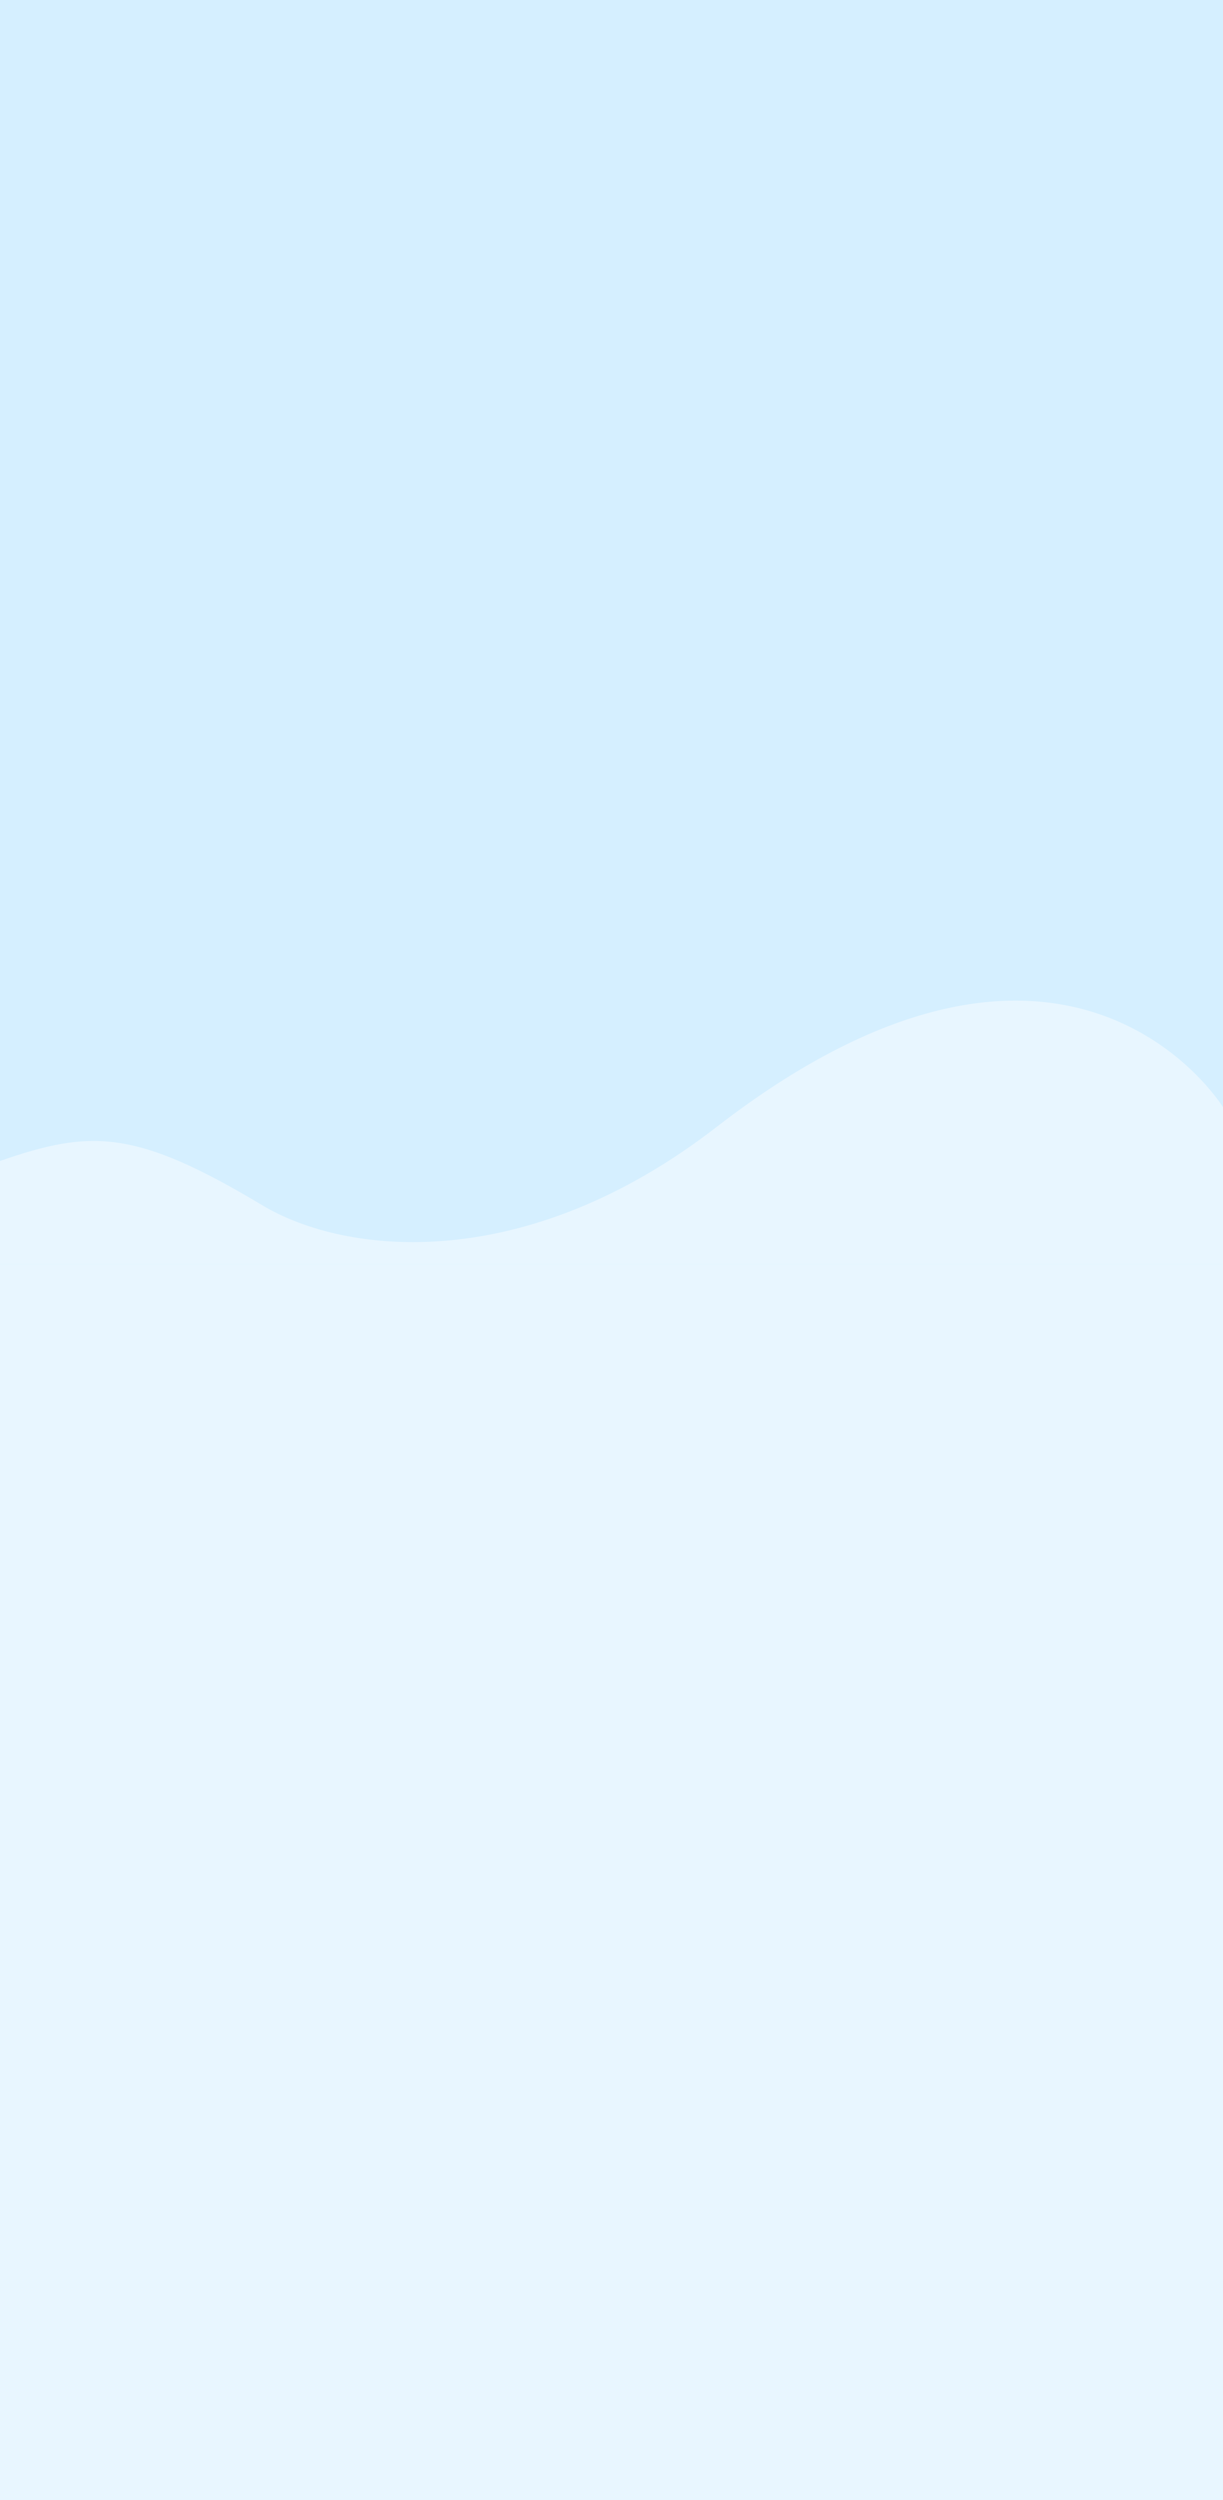
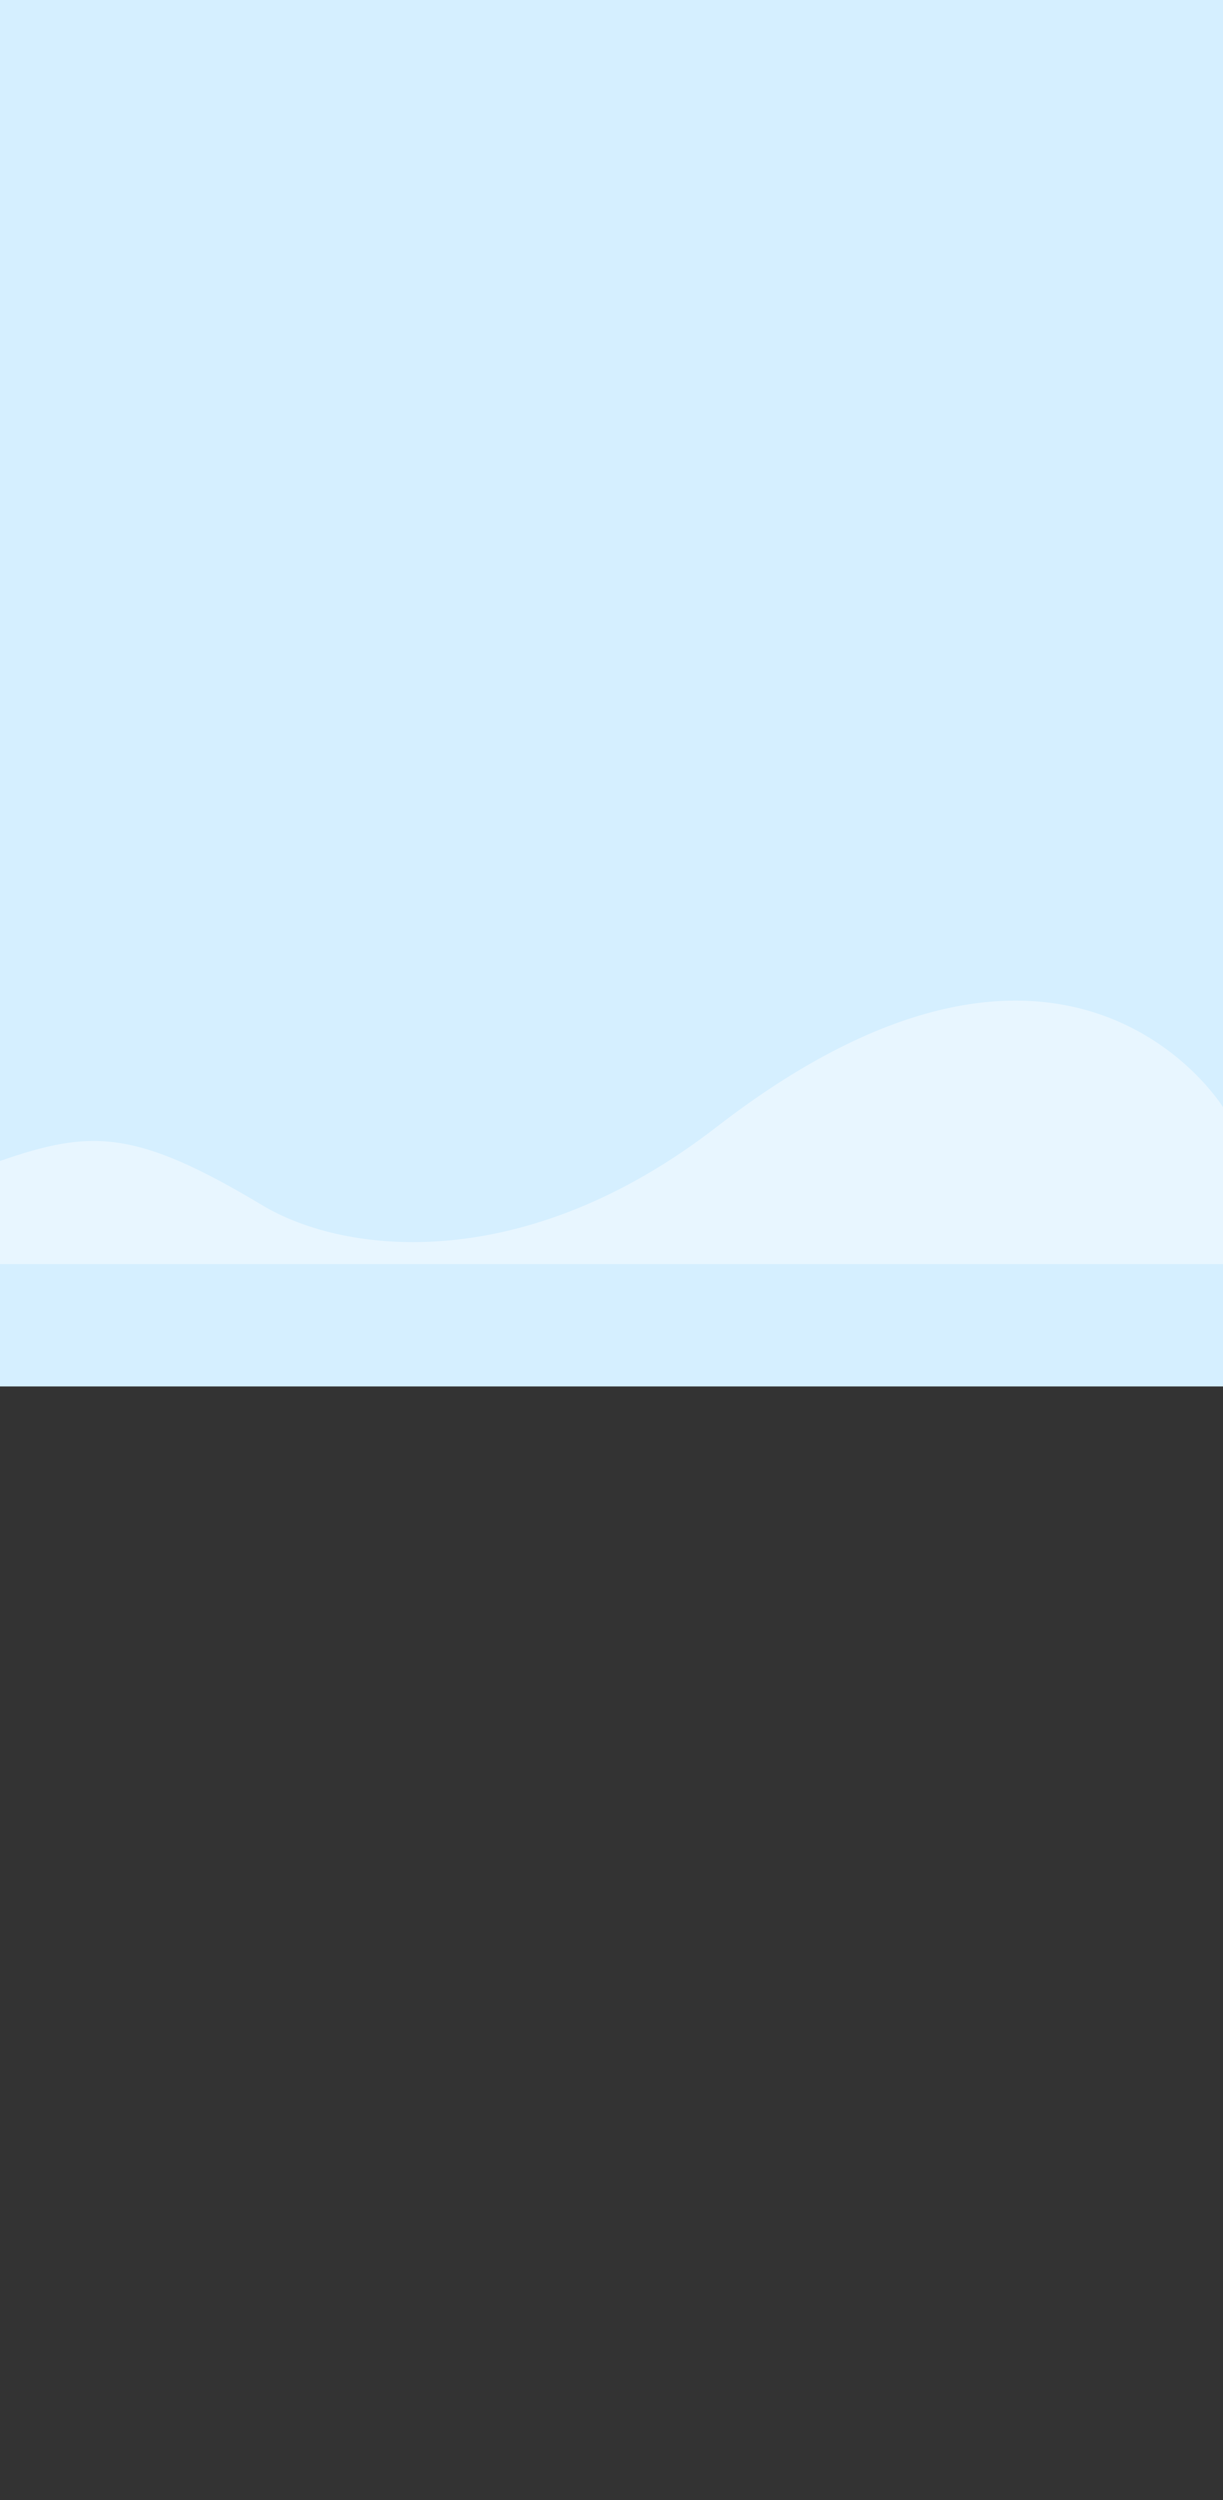
<svg xmlns="http://www.w3.org/2000/svg" width="390" height="797" viewBox="0 0 390 797" fill="none">
  <rect x="0" y="0" width="390" height="797" fill="#333333" stroke="none" />
  <rect width="390" height="442" fill="#D5EFFF" />
-   <rect y="403" width="390" height="394" fill="#E8F6FF" />
  <path d="M390 352.976C390 352.976 340.682 272.466 228.467 359.312C167.544 406.462 110.32 400.226 83.649 384.242C43.217 360.012 29.088 360.012 0 370.122V403H390V352.976Z" fill="#E8F6FF" />
</svg>